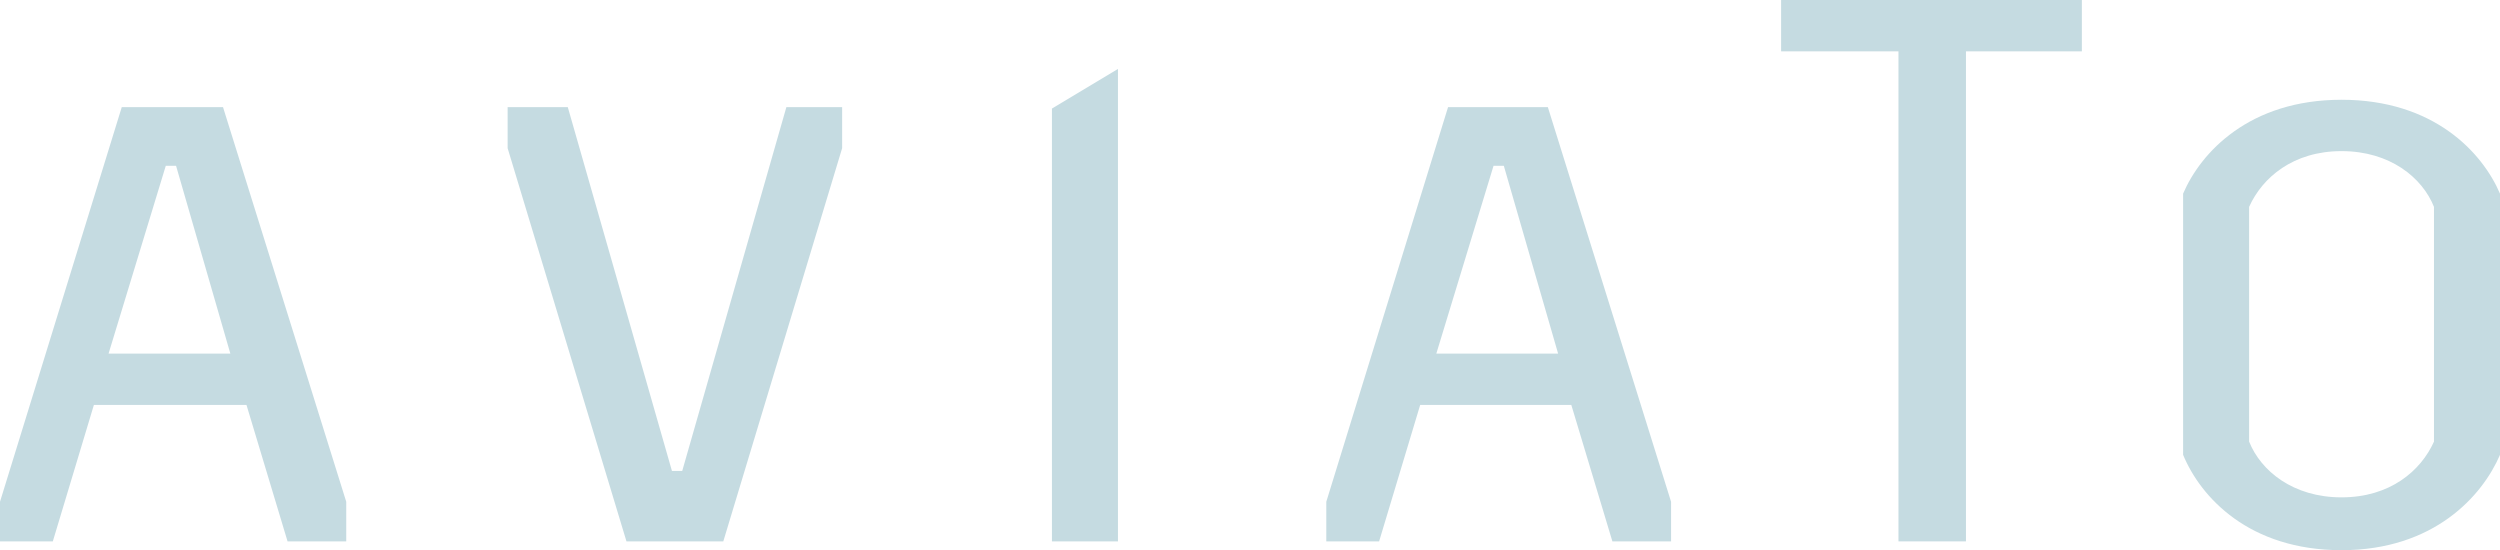
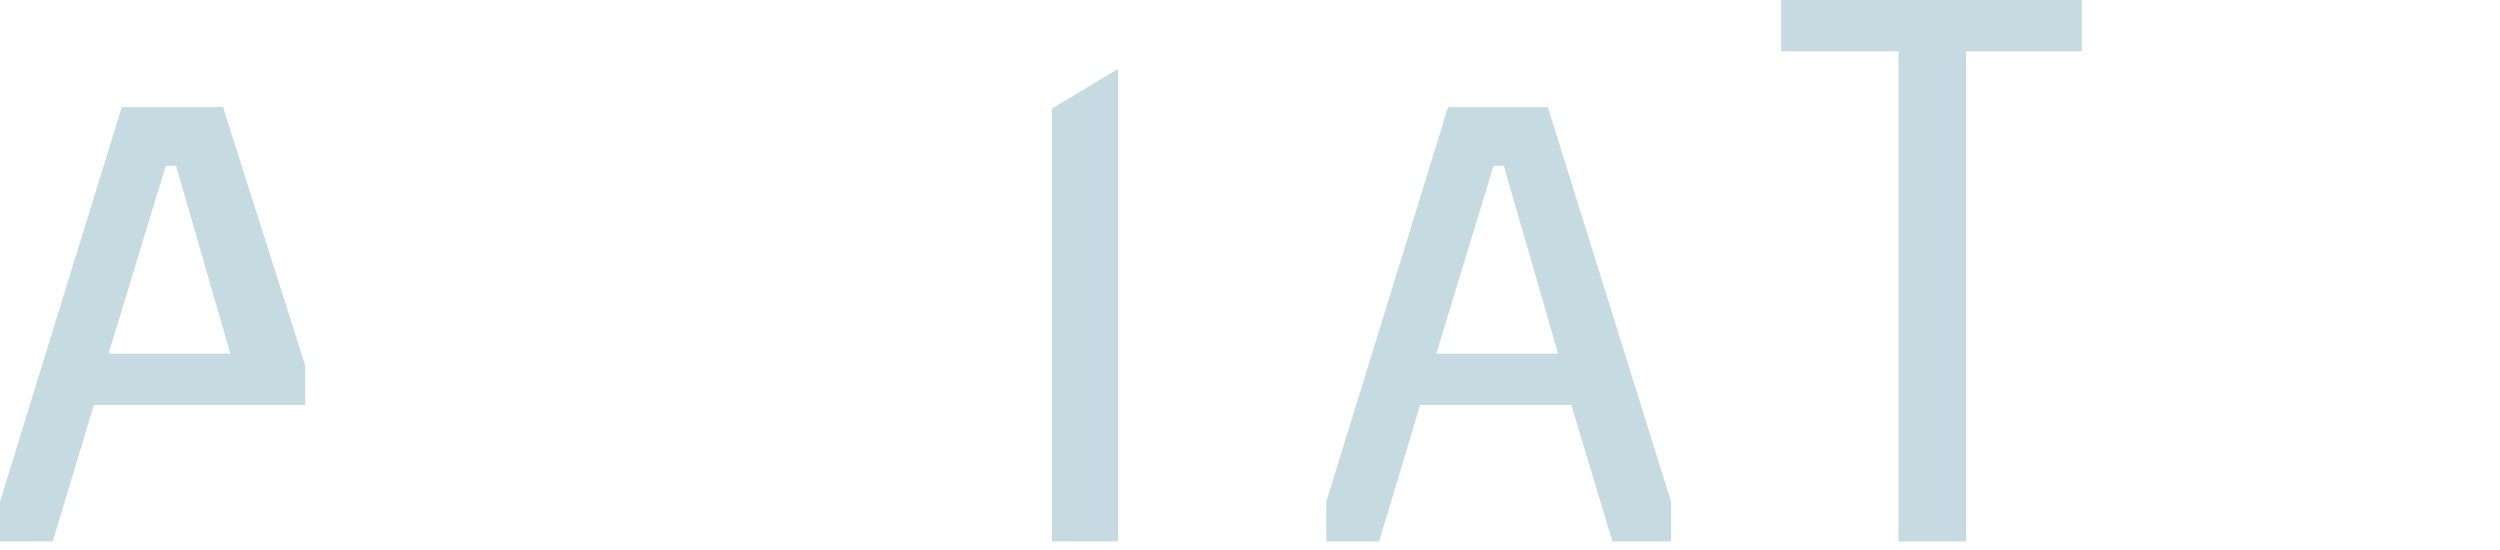
<svg xmlns="http://www.w3.org/2000/svg" version="1.1" id="Layer_1" x="0px" y="0px" width="170.4px" height="37.5px" viewBox="0 0 170.4 37.5" style="enable-background:new 0 0 170.4 37.5;" xml:space="preserve">
  <style type="text/css">
	.st0{fill:#3E1C22;}
	.st1{fill:#C5DBE1;}
	.st2{fill:#0C1921;}
</style>
  <g>
-     <path class="st1" d="M11.3,11.3H12l3.7,12.8H7.4L11.3,11.3z M8.3,7.3L0,34.2v2.7h3.6l2.8-9.3h10.4l2.8,9.3h4v-2.7L15.2,7.3H8.3z" />
-     <polygon class="st1" points="34.6,10.1 34.6,7.3 38.7,7.3 45.8,32.1 46.5,32.1 53.6,7.3 57.4,7.3 57.4,10.1 49.3,36.9 42.7,36.9     " />
+     <path class="st1" d="M11.3,11.3H12l3.7,12.8H7.4L11.3,11.3z M8.3,7.3L0,34.2v2.7h3.6l2.8-9.3h10.4h4v-2.7L15.2,7.3H8.3z" />
    <polygon class="st1" points="71.7,7.4 71.7,36.9 76.2,36.9 76.2,4.7  " />
    <path class="st1" d="M97.9,24.1h8.3l-3.7-12.8h-0.7L97.9,24.1z M90.4,34.2l8.3-26.9h6.8l8.4,26.9v2.7h-4l-2.8-9.3H96.8L94,36.9   h-3.6V34.2z" />
    <polygon class="st1" points="121.4,0 121.4,3.5 129.4,3.5 129.4,36.9 134,36.9 134,3.5 141.9,3.5 141.9,0  " />
-     <path class="st1" d="M153.3,30.1c0.8,2,3,3.8,6.3,3.8c3.3,0,5.4-1.8,6.3-3.8v-16c-0.8-2-3-3.8-6.3-3.8c-3.3,0-5.4,1.8-6.3,3.8V30.1   z M148.8,13.2c1.2-2.8,4.5-6.4,10.8-6.4c6.3,0,9.6,3.6,10.8,6.4V31c-1.2,2.8-4.5,6.5-10.8,6.5c-6.3,0-9.6-3.6-10.8-6.5V13.2z" />
  </g>
</svg>